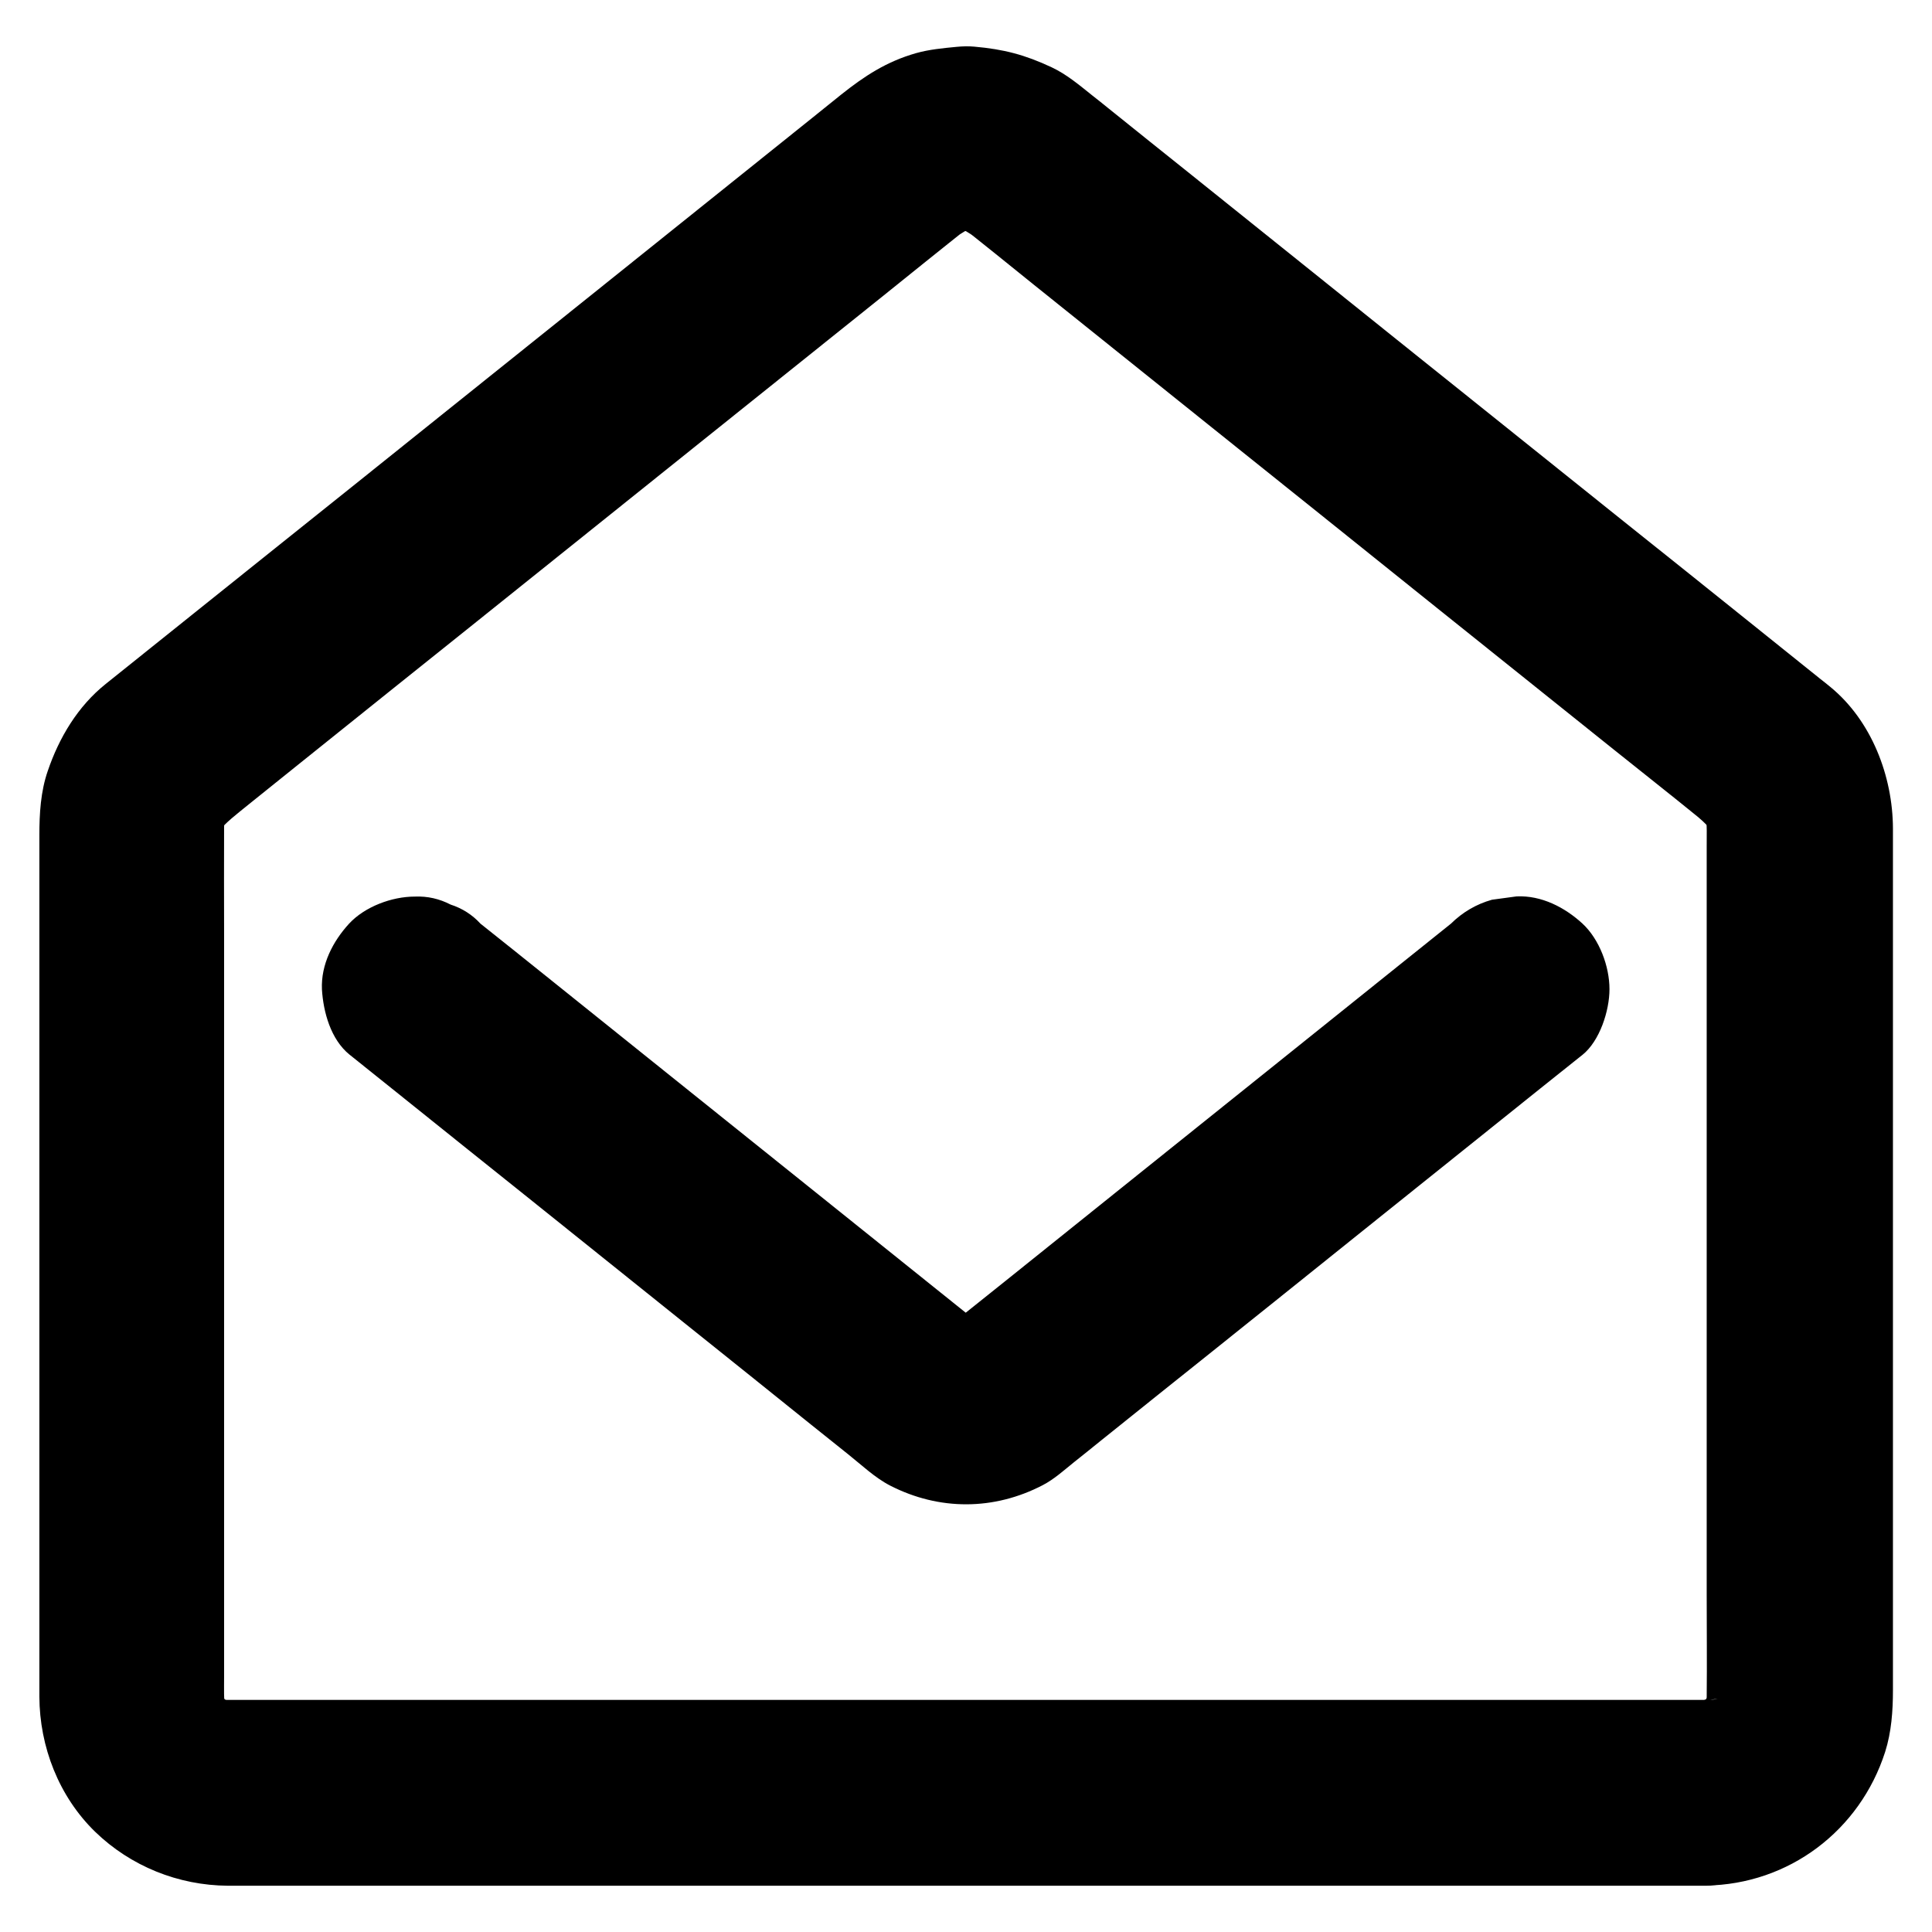
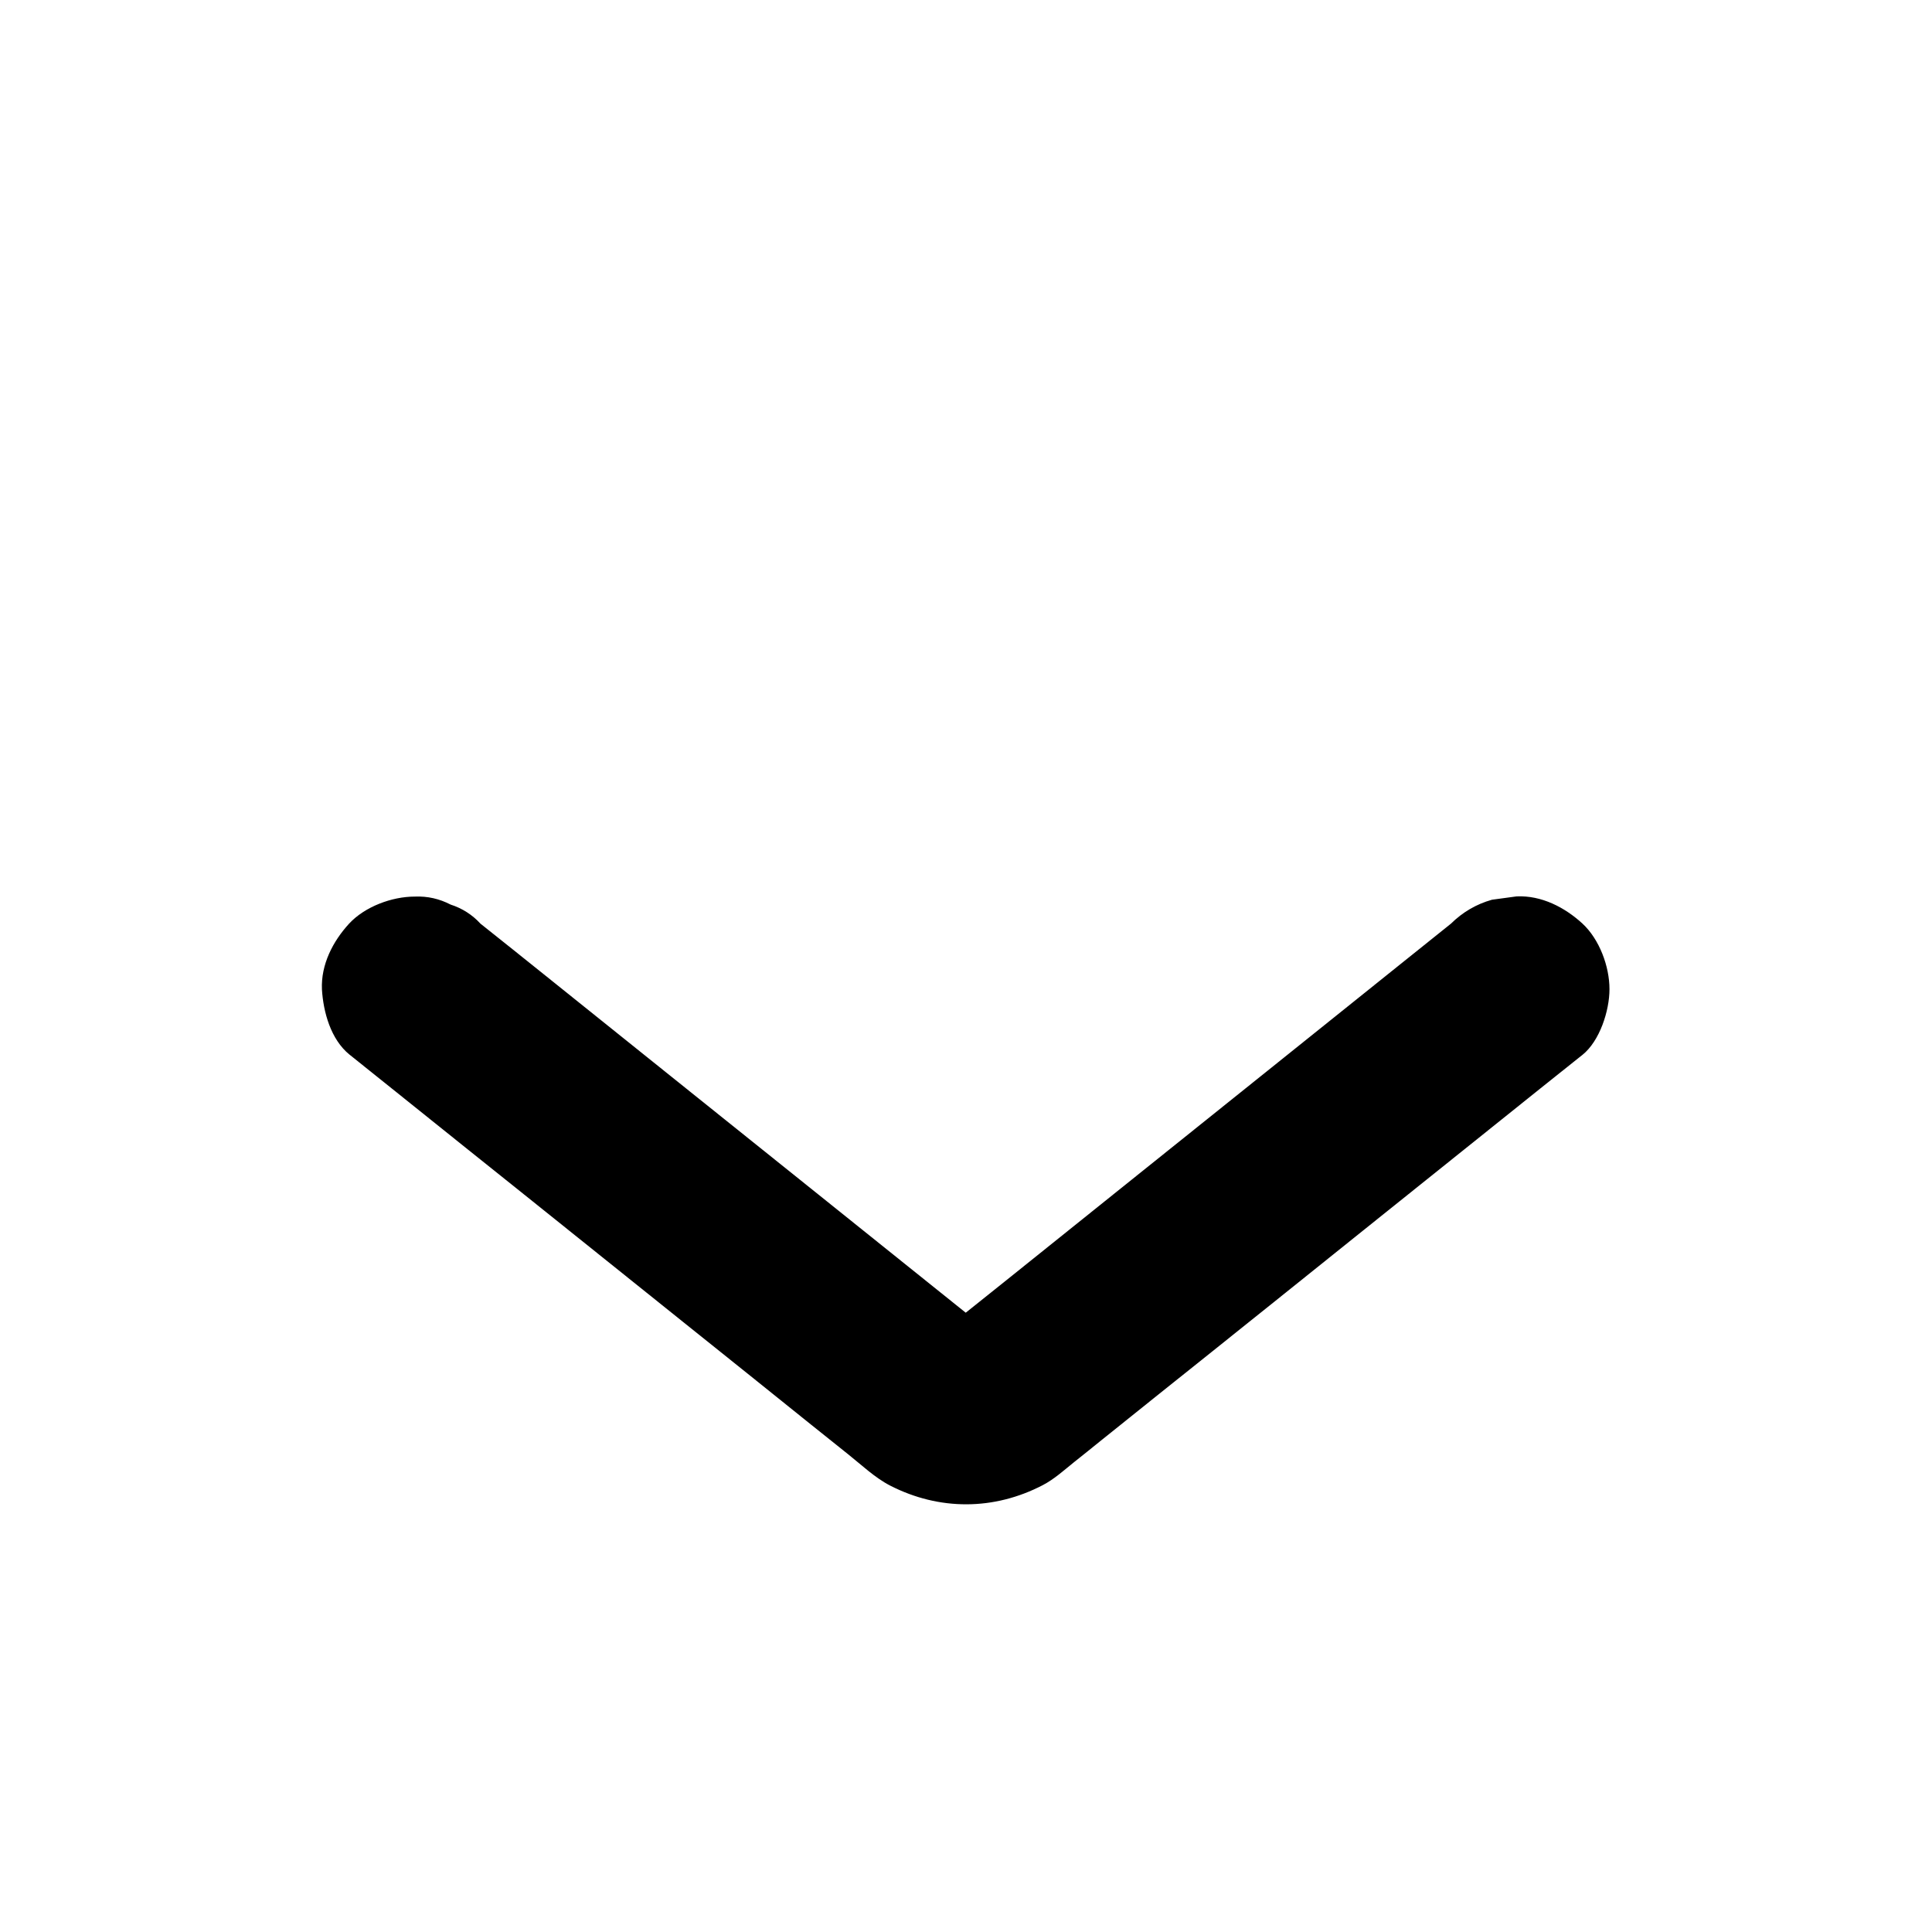
<svg xmlns="http://www.w3.org/2000/svg" fill="#000000" width="800px" height="800px" version="1.1" viewBox="144 144 512 512">
  <g>
-     <path d="m596.06 594.49h-10.629-28.684-42.605-51.711-56.582-57.27-53.039-44.82-31.785-14.613c-1.277 0-2.559-0.051-3.836-0.246 2.164 0.297 4.379 0.59 6.543 0.887-2.164-0.344-4.281-0.887-6.348-1.723 1.969 0.836 3.938 1.672 5.856 2.461-1.969-0.887-3.789-1.918-5.559-3.246 1.672 1.277 3.297 2.559 4.969 3.836-1.672-1.328-3.148-2.805-4.527-4.527 1.277 1.672 2.559 3.297 3.836 4.969-1.277-1.723-2.363-3.543-3.246-5.559 0.836 1.969 1.672 3.938 2.461 5.856-0.836-2.066-1.426-4.133-1.723-6.348 0.297 2.164 0.59 4.379 0.887 6.543-0.344-2.953-0.246-5.953-0.246-8.906v-16.48-55.598-67.453-58.352c0-9.199-0.051-18.352 0-27.551 0-1.082 0.051-2.164 0.195-3.246-0.297 2.164-0.59 4.379-0.887 6.543 0.297-2.215 0.836-4.379 1.672-6.445-0.836 1.969-1.672 3.938-2.461 5.856 0.887-2.066 1.969-3.938 3.297-5.758-1.277 1.672-2.559 3.297-3.836 4.969 2.41-3.051 5.512-5.312 8.512-7.773 4.574-3.691 9.199-7.379 13.777-11.07 15.5-12.449 31.047-24.895 46.543-37.293 19.09-15.301 38.18-30.602 57.27-45.902 16.582-13.285 33.16-26.566 49.742-39.852 8.02-6.445 15.988-12.891 24.059-19.285 0.297-0.246 0.59-0.492 0.934-0.738-1.672 1.277-3.297 2.559-4.969 3.836 1.625-1.18 3.297-2.164 5.117-3-1.969 0.836-3.938 1.672-5.856 2.461 2.016-0.836 4.082-1.426 6.297-1.77-2.164 0.297-4.379 0.59-6.543 0.887 2.41-0.297 4.773-0.297 7.184 0-2.164-0.297-4.379-0.59-6.543-0.887 2.164 0.344 4.231 0.934 6.297 1.77-1.969-0.836-3.938-1.672-5.856-2.461 1.82 0.836 3.543 1.82 5.117 3-1.672-1.277-3.297-2.559-4.969-3.836 6.887 5.363 13.629 10.875 20.418 16.336 15.793 12.695 31.637 25.34 47.43 38.031 19.09 15.301 38.227 30.602 57.316 45.953 16.336 13.086 32.621 26.125 48.953 39.211 7.477 6.004 15.008 11.906 22.434 17.957 1.574 1.328 3 2.754 4.281 4.379-1.277-1.672-2.559-3.297-3.836-4.969 1.328 1.77 2.41 3.691 3.297 5.758-0.836-1.969-1.672-3.938-2.461-5.856 0.836 2.117 1.379 4.231 1.672 6.445-0.297-2.164-0.59-4.379-0.887-6.543 0.297 2.856 0.195 5.805 0.195 8.707v16.629 55.742 67.453 58.203c0 9.102 0.098 18.156 0 27.258 0 1.18-0.098 2.41-0.246 3.59 0.297-2.164 0.59-4.379 0.887-6.543-0.344 2.164-0.887 4.281-1.723 6.348 0.836-1.969 1.672-3.938 2.461-5.856-0.887 1.969-1.918 3.789-3.246 5.559 1.277-1.672 2.559-3.297 3.836-4.969-1.328 1.672-2.805 3.148-4.527 4.527 1.672-1.277 3.297-2.559 4.969-3.836-1.723 1.277-3.543 2.363-5.559 3.246 1.969-0.836 3.938-1.672 5.856-2.461-2.066 0.836-4.133 1.426-6.348 1.723 2.164-0.297 4.379-0.59 6.543-0.887-0.875 0.246-2.008 0.297-3.137 0.297-6.348 0.098-12.891 2.707-17.418 7.184-4.281 4.281-7.477 11.266-7.184 17.418 0.297 6.348 2.363 12.941 7.184 17.418 4.773 4.379 10.773 7.281 17.418 7.184 21.992-0.297 40.836-14.562 47.527-35.426 1.672-5.266 2.066-10.875 2.066-16.383v-24.207-42.656-51.414-50.727-39.852-19.484c-0.051-13.824-5.656-28.535-16.582-37.492-0.887-0.738-1.82-1.477-2.707-2.164-6.496-5.215-12.941-10.383-19.434-15.598-10.922-8.758-21.844-17.516-32.766-26.223-13.285-10.629-26.566-21.305-39.852-31.93-13.383-10.727-26.812-21.453-40.195-32.227-11.414-9.152-22.879-18.352-34.293-27.504-7.379-5.902-14.762-11.809-22.09-17.711-1.477-1.18-2.902-2.363-4.379-3.492-3.394-2.707-6.691-5.512-10.676-7.379-7.035-3.297-12.645-4.773-20.469-5.461-1.574-0.148-3.102-0.098-4.676 0.051-3.59 0.344-7.281 0.688-10.773 1.672-7.773 2.215-13.578 6.004-19.828 10.973-0.441 0.344-0.836 0.688-1.277 1.031-2.117 1.672-4.184 3.394-6.297 5.066-8.363 6.691-16.68 13.383-25.043 20.074-12.004 9.594-23.961 19.238-35.965 28.832-13.531 10.824-27.059 21.695-40.59 32.52-12.988 10.43-26.027 20.859-39.016 31.242-10.234 8.168-20.418 16.383-30.652 24.551-5.363 4.281-10.727 8.609-16.09 12.891-7.379 5.902-12.348 14.219-15.352 23.074-1.871 5.41-2.215 11.266-2.215 16.973v24.254 42.707 51.711 50.48 39.754 19.387c0.051 13.285 5.164 26.469 14.762 35.816 9.445 9.152 22.043 14.219 35.18 14.316h12.152 27.109 38.426 46.492 51.414 52.449 50.383 45.117 36.062 23.863 8.316c6.297 0 12.941-2.754 17.418-7.184 4.281-4.281 7.477-11.266 7.184-17.418-0.297-6.348-2.363-12.941-7.184-17.418-4.93-4.426-10.883-7.231-17.523-7.231z" />
-     <path d="m236.61 423.47c4.773 3.836 9.594 7.676 14.367 11.512 11.367 9.102 22.73 18.254 34.145 27.355 13.48 10.824 26.961 21.598 40.441 32.422 11.121 8.906 22.238 17.809 33.359 26.766 3.297 2.609 6.543 5.266 9.84 7.871 3.59 2.856 7.133 6.25 11.168 8.316 12.988 6.641 27.504 6.594 40.441-0.148 3.102-1.625 5.707-4.035 8.414-6.199 2.262-1.77 4.477-3.59 6.742-5.41 9.891-7.922 19.73-15.844 29.617-23.715 13.332-10.676 26.668-21.352 39.949-32.027 12.301-9.84 24.602-19.73 36.898-29.57 6.789-5.461 13.578-10.875 20.418-16.336 0.297-0.246 0.641-0.492 0.934-0.738 4.625-3.691 7.184-11.758 7.184-17.418 0-6.051-2.656-13.234-7.184-17.418-4.676-4.281-10.824-7.477-17.418-7.184-2.164 0.297-4.379 0.59-6.543 0.887-4.184 1.18-7.773 3.297-10.875 6.348-4.477 3.59-8.906 7.133-13.383 10.727-10.773 8.66-21.551 17.27-32.324 25.93-12.988 10.43-25.977 20.812-38.965 31.242-11.266 9.055-22.582 18.105-33.852 27.16-5.461 4.379-10.973 8.758-16.434 13.137-0.098 0.051-0.148 0.148-0.246 0.195 1.672-1.277 3.297-2.559 4.969-3.836-1.18 0.934-2.41 1.672-3.789 2.312 1.969-0.836 3.938-1.672 5.856-2.461-1.574 0.641-3.148 1.082-4.82 1.328 2.164-0.297 4.379-0.59 6.543-0.887-1.426 0.148-2.856 0.148-4.281 0 2.164 0.297 4.379 0.59 6.543 0.887-1.672-0.246-3.246-0.688-4.82-1.328 1.969 0.836 3.938 1.672 5.856 2.461-1.379-0.641-2.609-1.379-3.789-2.312 1.672 1.277 3.297 2.559 4.969 3.836-4.477-3.59-8.906-7.133-13.383-10.727-10.773-8.66-21.551-17.27-32.324-25.93-12.988-10.43-25.977-20.812-38.965-31.242-11.266-9.055-22.582-18.105-33.852-27.16-5.461-4.379-10.922-8.758-16.434-13.137-0.098-0.051-0.148-0.148-0.246-0.195-2.215-2.41-4.871-4.082-7.922-5.066-2.953-1.523-6.102-2.262-9.496-2.117-6.051 0-13.234 2.656-17.418 7.184-4.281 4.676-7.477 10.824-7.184 17.418 0.355 5.953 2.324 13.234 7.293 17.27z" />
+     <path d="m236.61 423.47c4.773 3.836 9.594 7.676 14.367 11.512 11.367 9.102 22.73 18.254 34.145 27.355 13.48 10.824 26.961 21.598 40.441 32.422 11.121 8.906 22.238 17.809 33.359 26.766 3.297 2.609 6.543 5.266 9.84 7.871 3.59 2.856 7.133 6.25 11.168 8.316 12.988 6.641 27.504 6.594 40.441-0.148 3.102-1.625 5.707-4.035 8.414-6.199 2.262-1.77 4.477-3.59 6.742-5.41 9.891-7.922 19.73-15.844 29.617-23.715 13.332-10.676 26.668-21.352 39.949-32.027 12.301-9.84 24.602-19.73 36.898-29.57 6.789-5.461 13.578-10.875 20.418-16.336 0.297-0.246 0.641-0.492 0.934-0.738 4.625-3.691 7.184-11.758 7.184-17.418 0-6.051-2.656-13.234-7.184-17.418-4.676-4.281-10.824-7.477-17.418-7.184-2.164 0.297-4.379 0.59-6.543 0.887-4.184 1.18-7.773 3.297-10.875 6.348-4.477 3.59-8.906 7.133-13.383 10.727-10.773 8.66-21.551 17.27-32.324 25.93-12.988 10.43-25.977 20.812-38.965 31.242-11.266 9.055-22.582 18.105-33.852 27.16-5.461 4.379-10.973 8.758-16.434 13.137-0.098 0.051-0.148 0.148-0.246 0.195 1.672-1.277 3.297-2.559 4.969-3.836-1.18 0.934-2.41 1.672-3.789 2.312 1.969-0.836 3.938-1.672 5.856-2.461-1.574 0.641-3.148 1.082-4.82 1.328 2.164-0.297 4.379-0.59 6.543-0.887-1.426 0.148-2.856 0.148-4.281 0 2.164 0.297 4.379 0.59 6.543 0.887-1.672-0.246-3.246-0.688-4.82-1.328 1.969 0.836 3.938 1.672 5.856 2.461-1.379-0.641-2.609-1.379-3.789-2.312 1.672 1.277 3.297 2.559 4.969 3.836-4.477-3.59-8.906-7.133-13.383-10.727-10.773-8.66-21.551-17.27-32.324-25.93-12.988-10.43-25.977-20.812-38.965-31.242-11.266-9.055-22.582-18.105-33.852-27.16-5.461-4.379-10.922-8.758-16.434-13.137-0.098-0.051-0.148-0.148-0.246-0.195-2.215-2.41-4.871-4.082-7.922-5.066-2.953-1.523-6.102-2.262-9.496-2.117-6.051 0-13.234 2.656-17.418 7.184-4.281 4.676-7.477 10.824-7.184 17.418 0.355 5.953 2.324 13.234 7.293 17.27" />
  </g>
</svg>